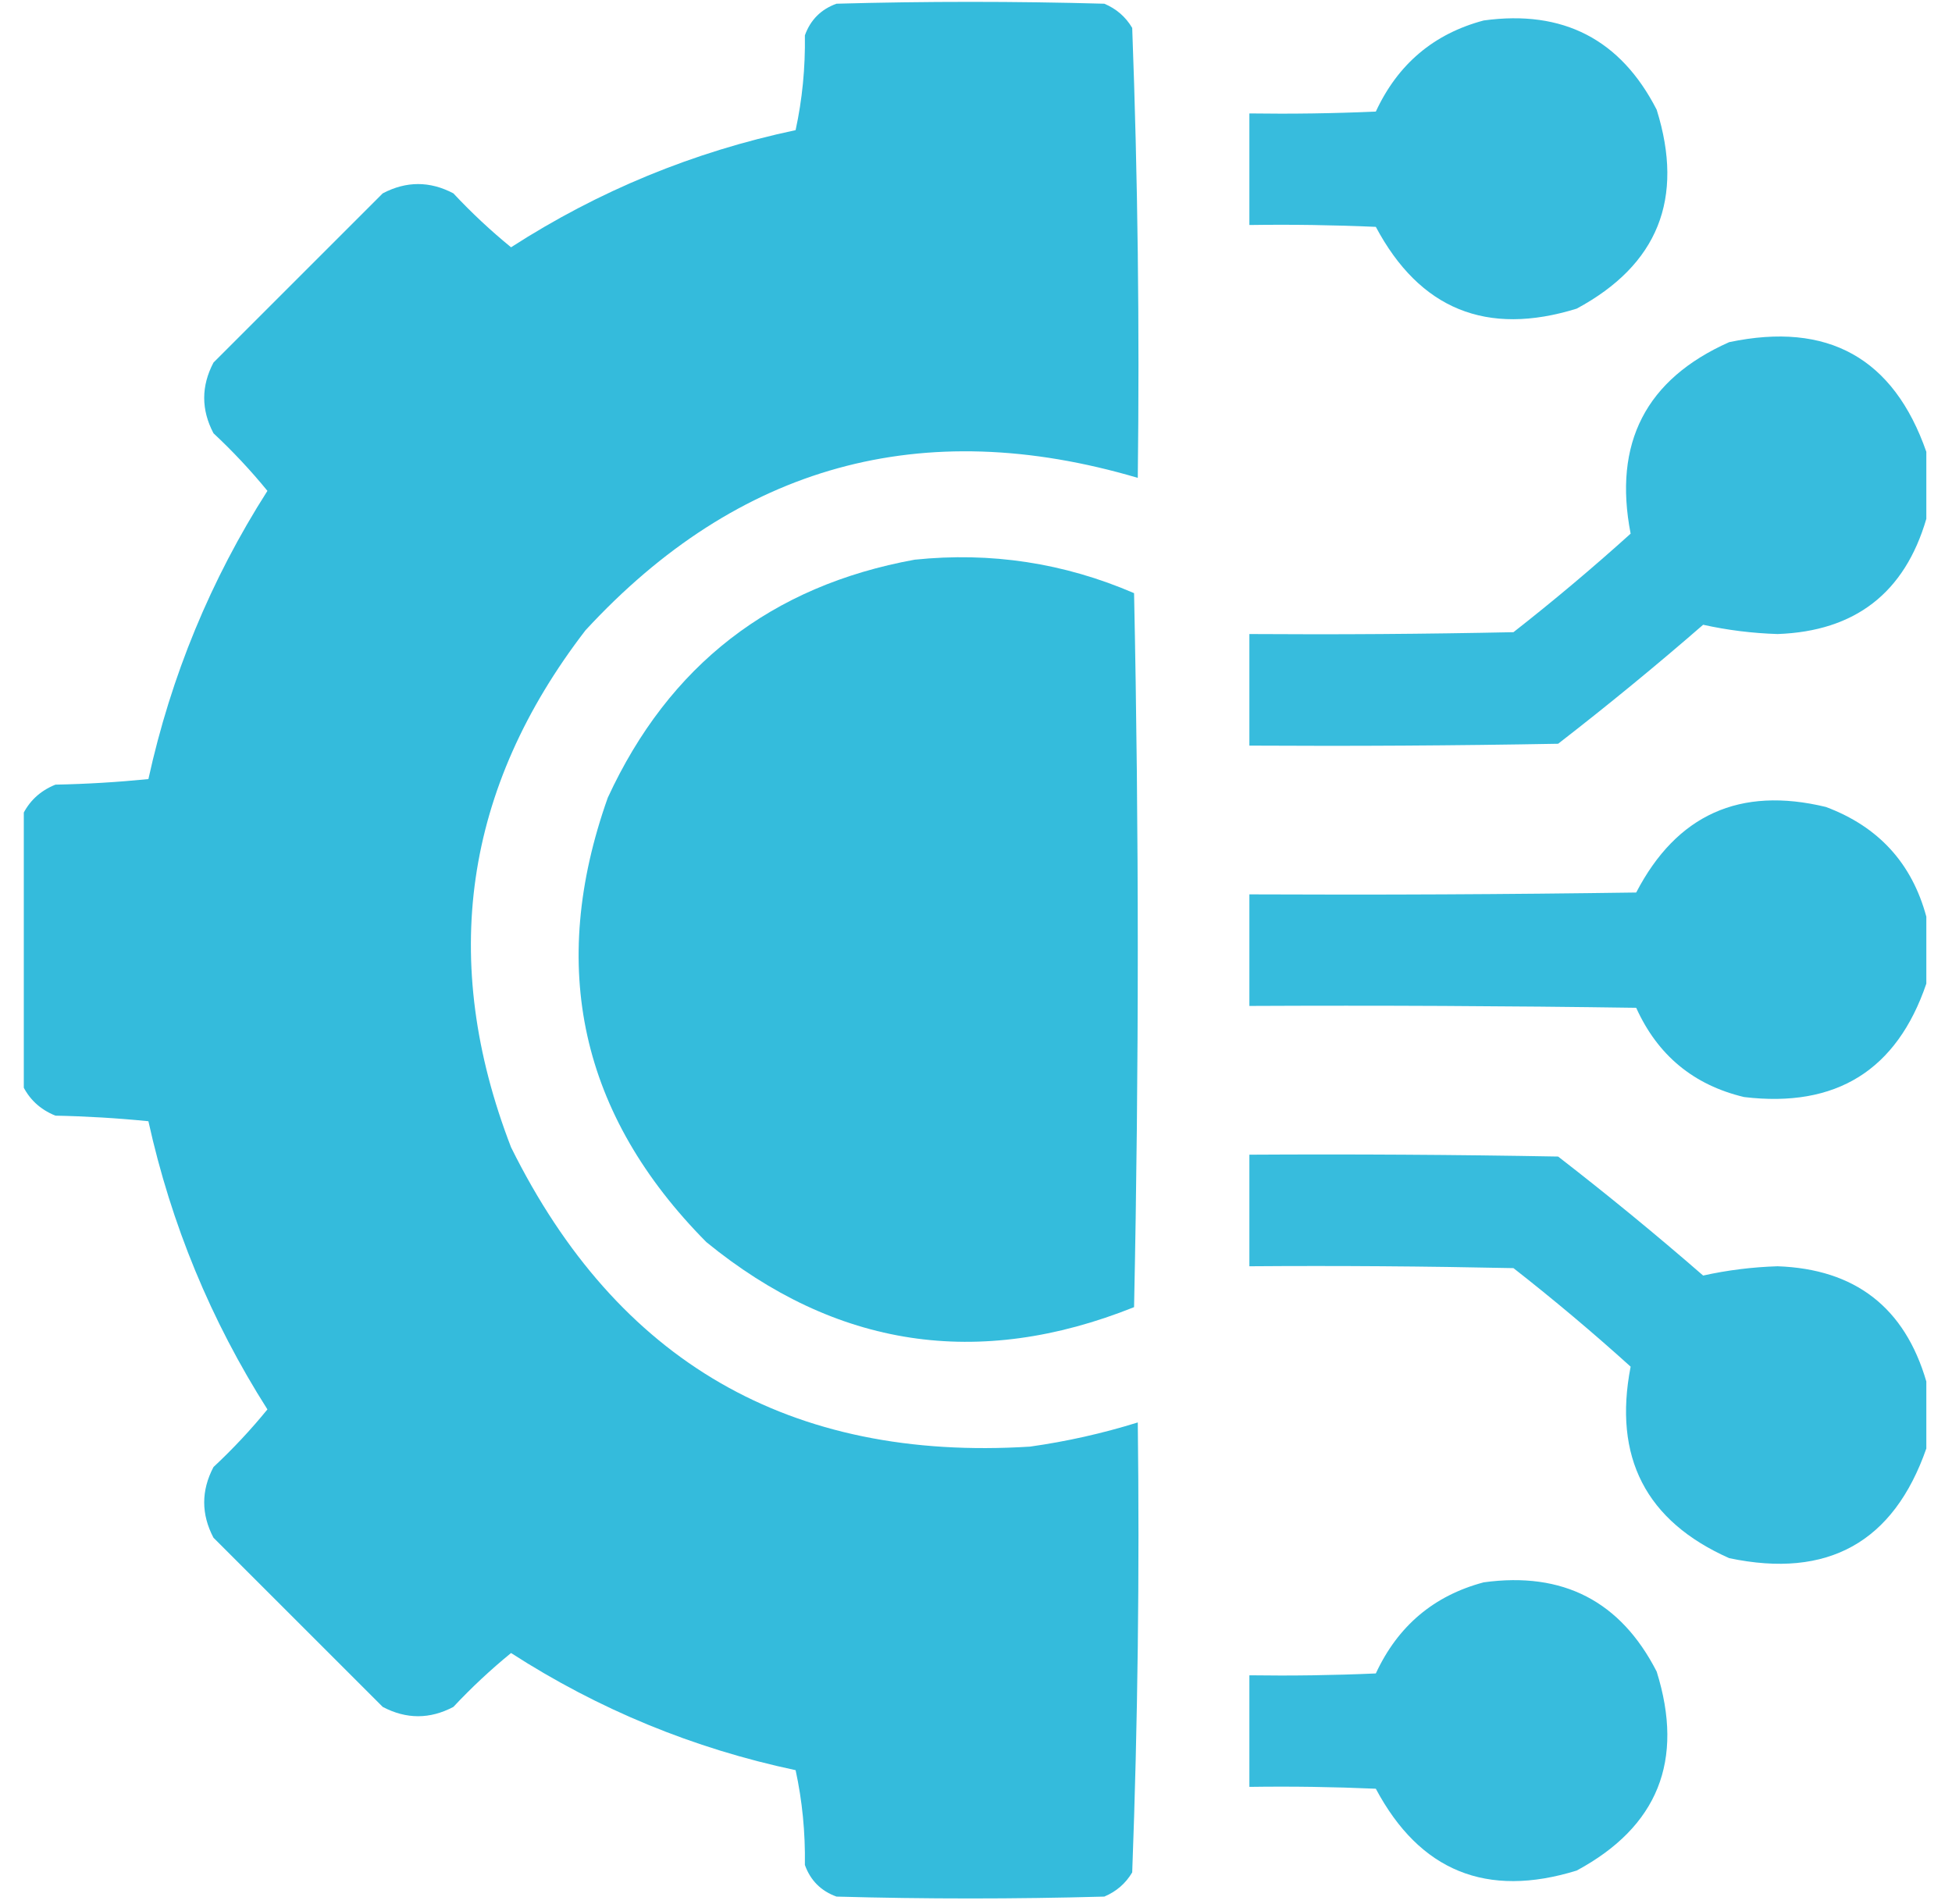
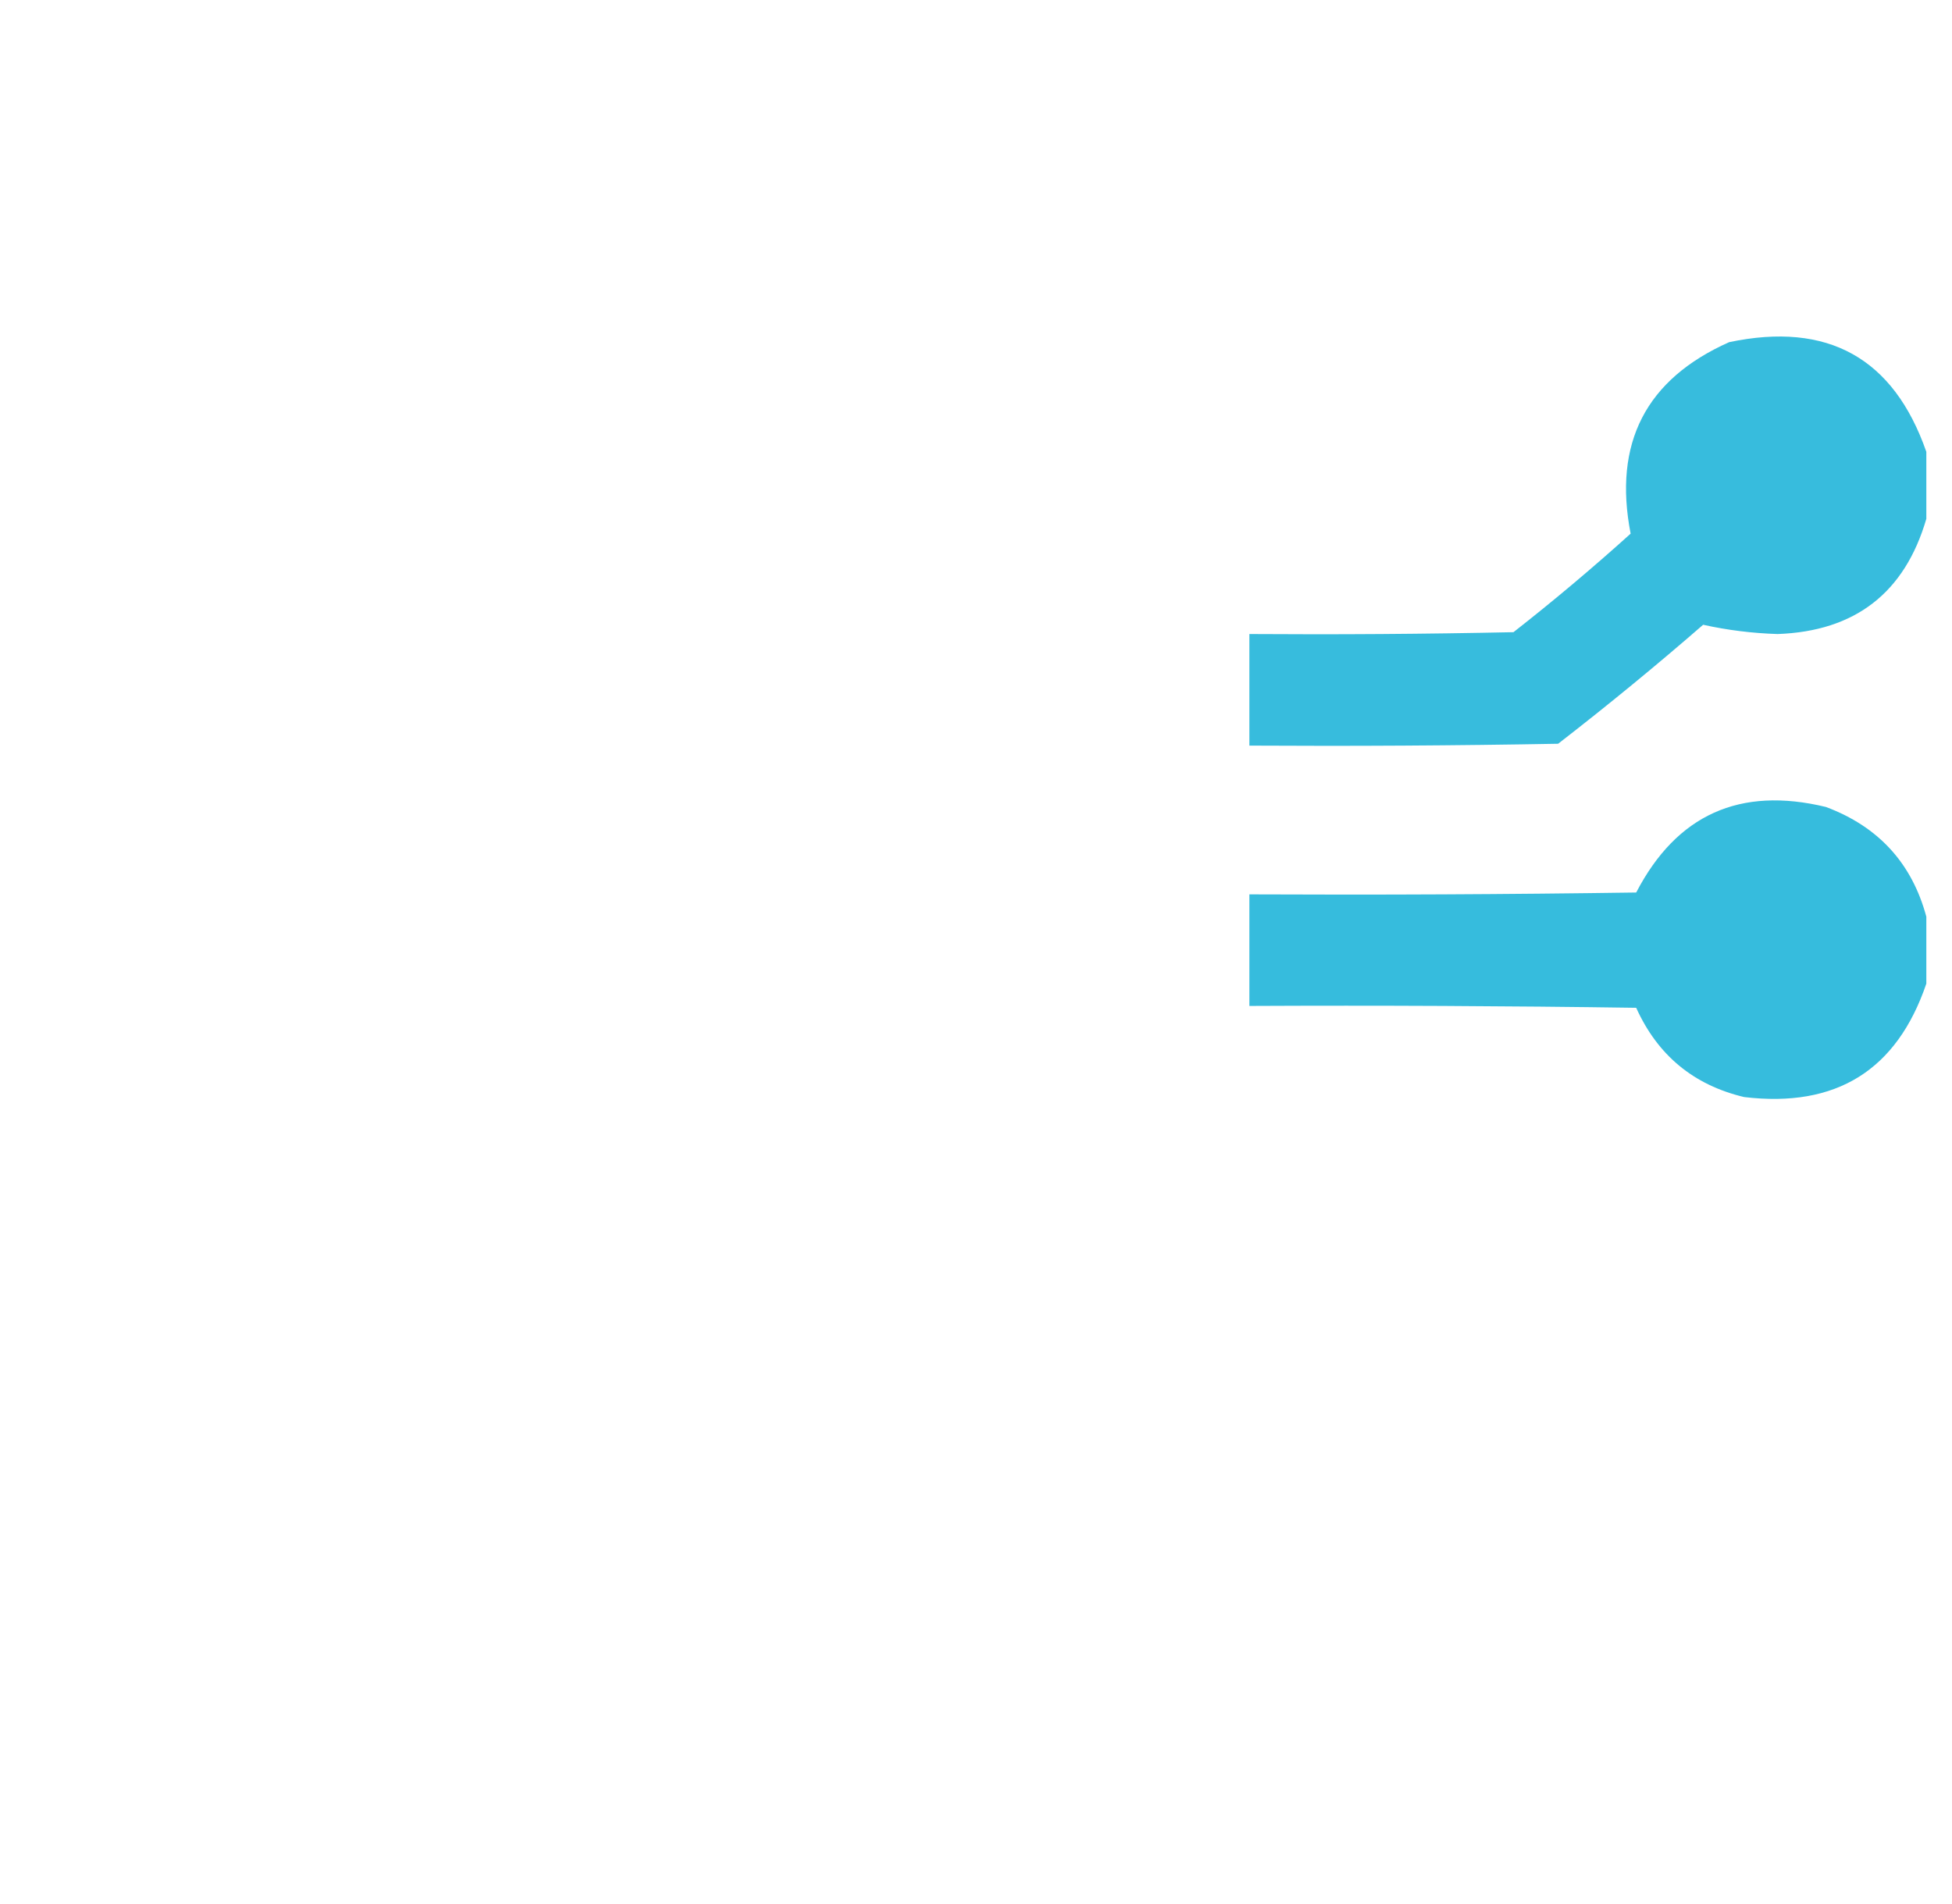
<svg xmlns="http://www.w3.org/2000/svg" width="41" height="40" viewBox="0 0 41 40" fill="none">
  <g clip-path="url(#clip0_20273_2683)">
-     <path opacity="0.989" fill-rule="evenodd" clip-rule="evenodd" d="M0.461 22.773C0.461 20.898 0.461 19.023 0.461 17.148C0.603 16.838 0.837 16.616 1.164 16.484C1.817 16.471 2.468 16.432 3.117 16.367C3.593 14.197 4.426 12.179 5.617 10.312C5.269 9.886 4.892 9.483 4.484 9.102C4.224 8.607 4.224 8.112 4.484 7.617C5.669 6.432 6.854 5.247 8.039 4.062C8.534 3.802 9.029 3.802 9.523 4.062C9.904 4.47 10.308 4.847 10.734 5.195C12.572 4.01 14.564 3.189 16.711 2.734C16.851 2.091 16.916 1.427 16.906 0.742C17.023 0.417 17.245 0.195 17.57 0.078C19.445 0.026 21.32 0.026 23.195 0.078C23.448 0.184 23.643 0.354 23.781 0.586C23.898 3.73 23.937 6.881 23.898 10.039C19.367 8.701 15.5 9.769 12.297 13.242C9.743 16.562 9.222 20.182 10.734 24.102C12.965 28.609 16.598 30.706 21.633 30.391C22.403 30.283 23.158 30.113 23.898 29.883C23.937 33.041 23.898 36.192 23.781 39.336C23.643 39.568 23.448 39.737 23.195 39.844C21.32 39.896 19.445 39.896 17.57 39.844C17.245 39.727 17.023 39.505 16.906 39.18C16.916 38.495 16.851 37.831 16.711 37.188C14.564 36.733 12.572 35.912 10.734 34.727C10.308 35.075 9.904 35.452 9.523 35.859C9.029 36.12 8.534 36.12 8.039 35.859C6.854 34.675 5.669 33.49 4.484 32.305C4.224 31.81 4.224 31.315 4.484 30.82C4.892 30.439 5.269 30.036 5.617 29.609C4.429 27.741 3.596 25.723 3.117 23.555C2.468 23.49 1.817 23.451 1.164 23.438C0.837 23.306 0.603 23.084 0.461 22.773Z" fill="#33BBDC" />
-     <path opacity="0.978" fill-rule="evenodd" clip-rule="evenodd" d="M31.164 0.43C32.829 0.201 34.04 0.826 34.797 2.305C35.382 4.173 34.822 5.566 33.117 6.484C31.226 7.07 29.82 6.497 28.898 4.766C28.013 4.727 27.128 4.714 26.242 4.727C26.242 3.945 26.242 3.164 26.242 2.383C27.128 2.396 28.013 2.383 28.898 2.344C29.361 1.346 30.117 0.708 31.164 0.43Z" fill="#33BBDC" />
    <path opacity="0.979" fill-rule="evenodd" clip-rule="evenodd" d="M40.461 9.492C40.461 9.961 40.461 10.43 40.461 10.899C40.007 12.455 38.965 13.262 37.336 13.32C36.802 13.303 36.282 13.238 35.773 13.125C34.781 13.988 33.765 14.821 32.727 15.625C30.565 15.664 28.404 15.677 26.242 15.664C26.242 14.883 26.242 14.102 26.242 13.32C28.091 13.333 29.94 13.32 31.789 13.281C32.632 12.621 33.453 11.93 34.25 11.211C33.88 9.307 34.571 7.966 36.32 7.188C38.392 6.752 39.773 7.52 40.461 9.492Z" fill="#33BBDC" />
-     <path opacity="0.991" fill-rule="evenodd" clip-rule="evenodd" d="M19.211 11.758C20.812 11.592 22.348 11.826 23.82 12.461C23.924 17.461 23.924 22.461 23.82 27.461C20.547 28.77 17.553 28.314 14.836 26.094C12.193 23.426 11.503 20.314 12.766 16.758C14.051 13.974 16.2 12.307 19.211 11.758Z" fill="#33BBDC" />
    <path opacity="0.984" fill-rule="evenodd" clip-rule="evenodd" d="M40.461 19.258C40.461 19.727 40.461 20.195 40.461 20.664C39.842 22.485 38.566 23.279 36.633 23.047C35.572 22.794 34.817 22.169 34.367 21.172C31.659 21.133 28.951 21.12 26.242 21.133C26.242 20.352 26.242 19.57 26.242 18.789C28.951 18.802 31.659 18.789 34.367 18.75C35.217 17.115 36.545 16.516 38.352 16.953C39.455 17.366 40.158 18.134 40.461 19.258Z" fill="#33BBDC" />
-     <path opacity="0.979" fill-rule="evenodd" clip-rule="evenodd" d="M40.461 29.023C40.461 29.492 40.461 29.961 40.461 30.43C39.773 32.402 38.392 33.17 36.32 32.734C34.571 31.956 33.88 30.615 34.25 28.711C33.453 27.991 32.632 27.301 31.789 26.641C29.94 26.602 28.091 26.588 26.242 26.602C26.242 25.82 26.242 25.039 26.242 24.258C28.404 24.245 30.565 24.258 32.727 24.297C33.765 25.101 34.781 25.934 35.773 26.797C36.282 26.684 36.802 26.619 37.336 26.602C38.965 26.66 40.007 27.467 40.461 29.023Z" fill="#33BBDC" />
-     <path opacity="0.978" fill-rule="evenodd" clip-rule="evenodd" d="M31.164 33.242C32.829 33.013 34.04 33.638 34.797 35.117C35.382 36.985 34.822 38.378 33.117 39.297C31.226 39.882 29.82 39.309 28.898 37.578C28.013 37.539 27.128 37.526 26.242 37.539C26.242 36.758 26.242 35.977 26.242 35.195C27.128 35.208 28.013 35.195 28.898 35.156C29.361 34.158 30.117 33.52 31.164 33.242Z" fill="#33BBDC" />
  </g>
  <defs>
    <clipPath id="clip0_20273_2683">
      <rect width="40" height="40" fill="white" transform="translate(0.5)" />
    </clipPath>
  </defs>
</svg>